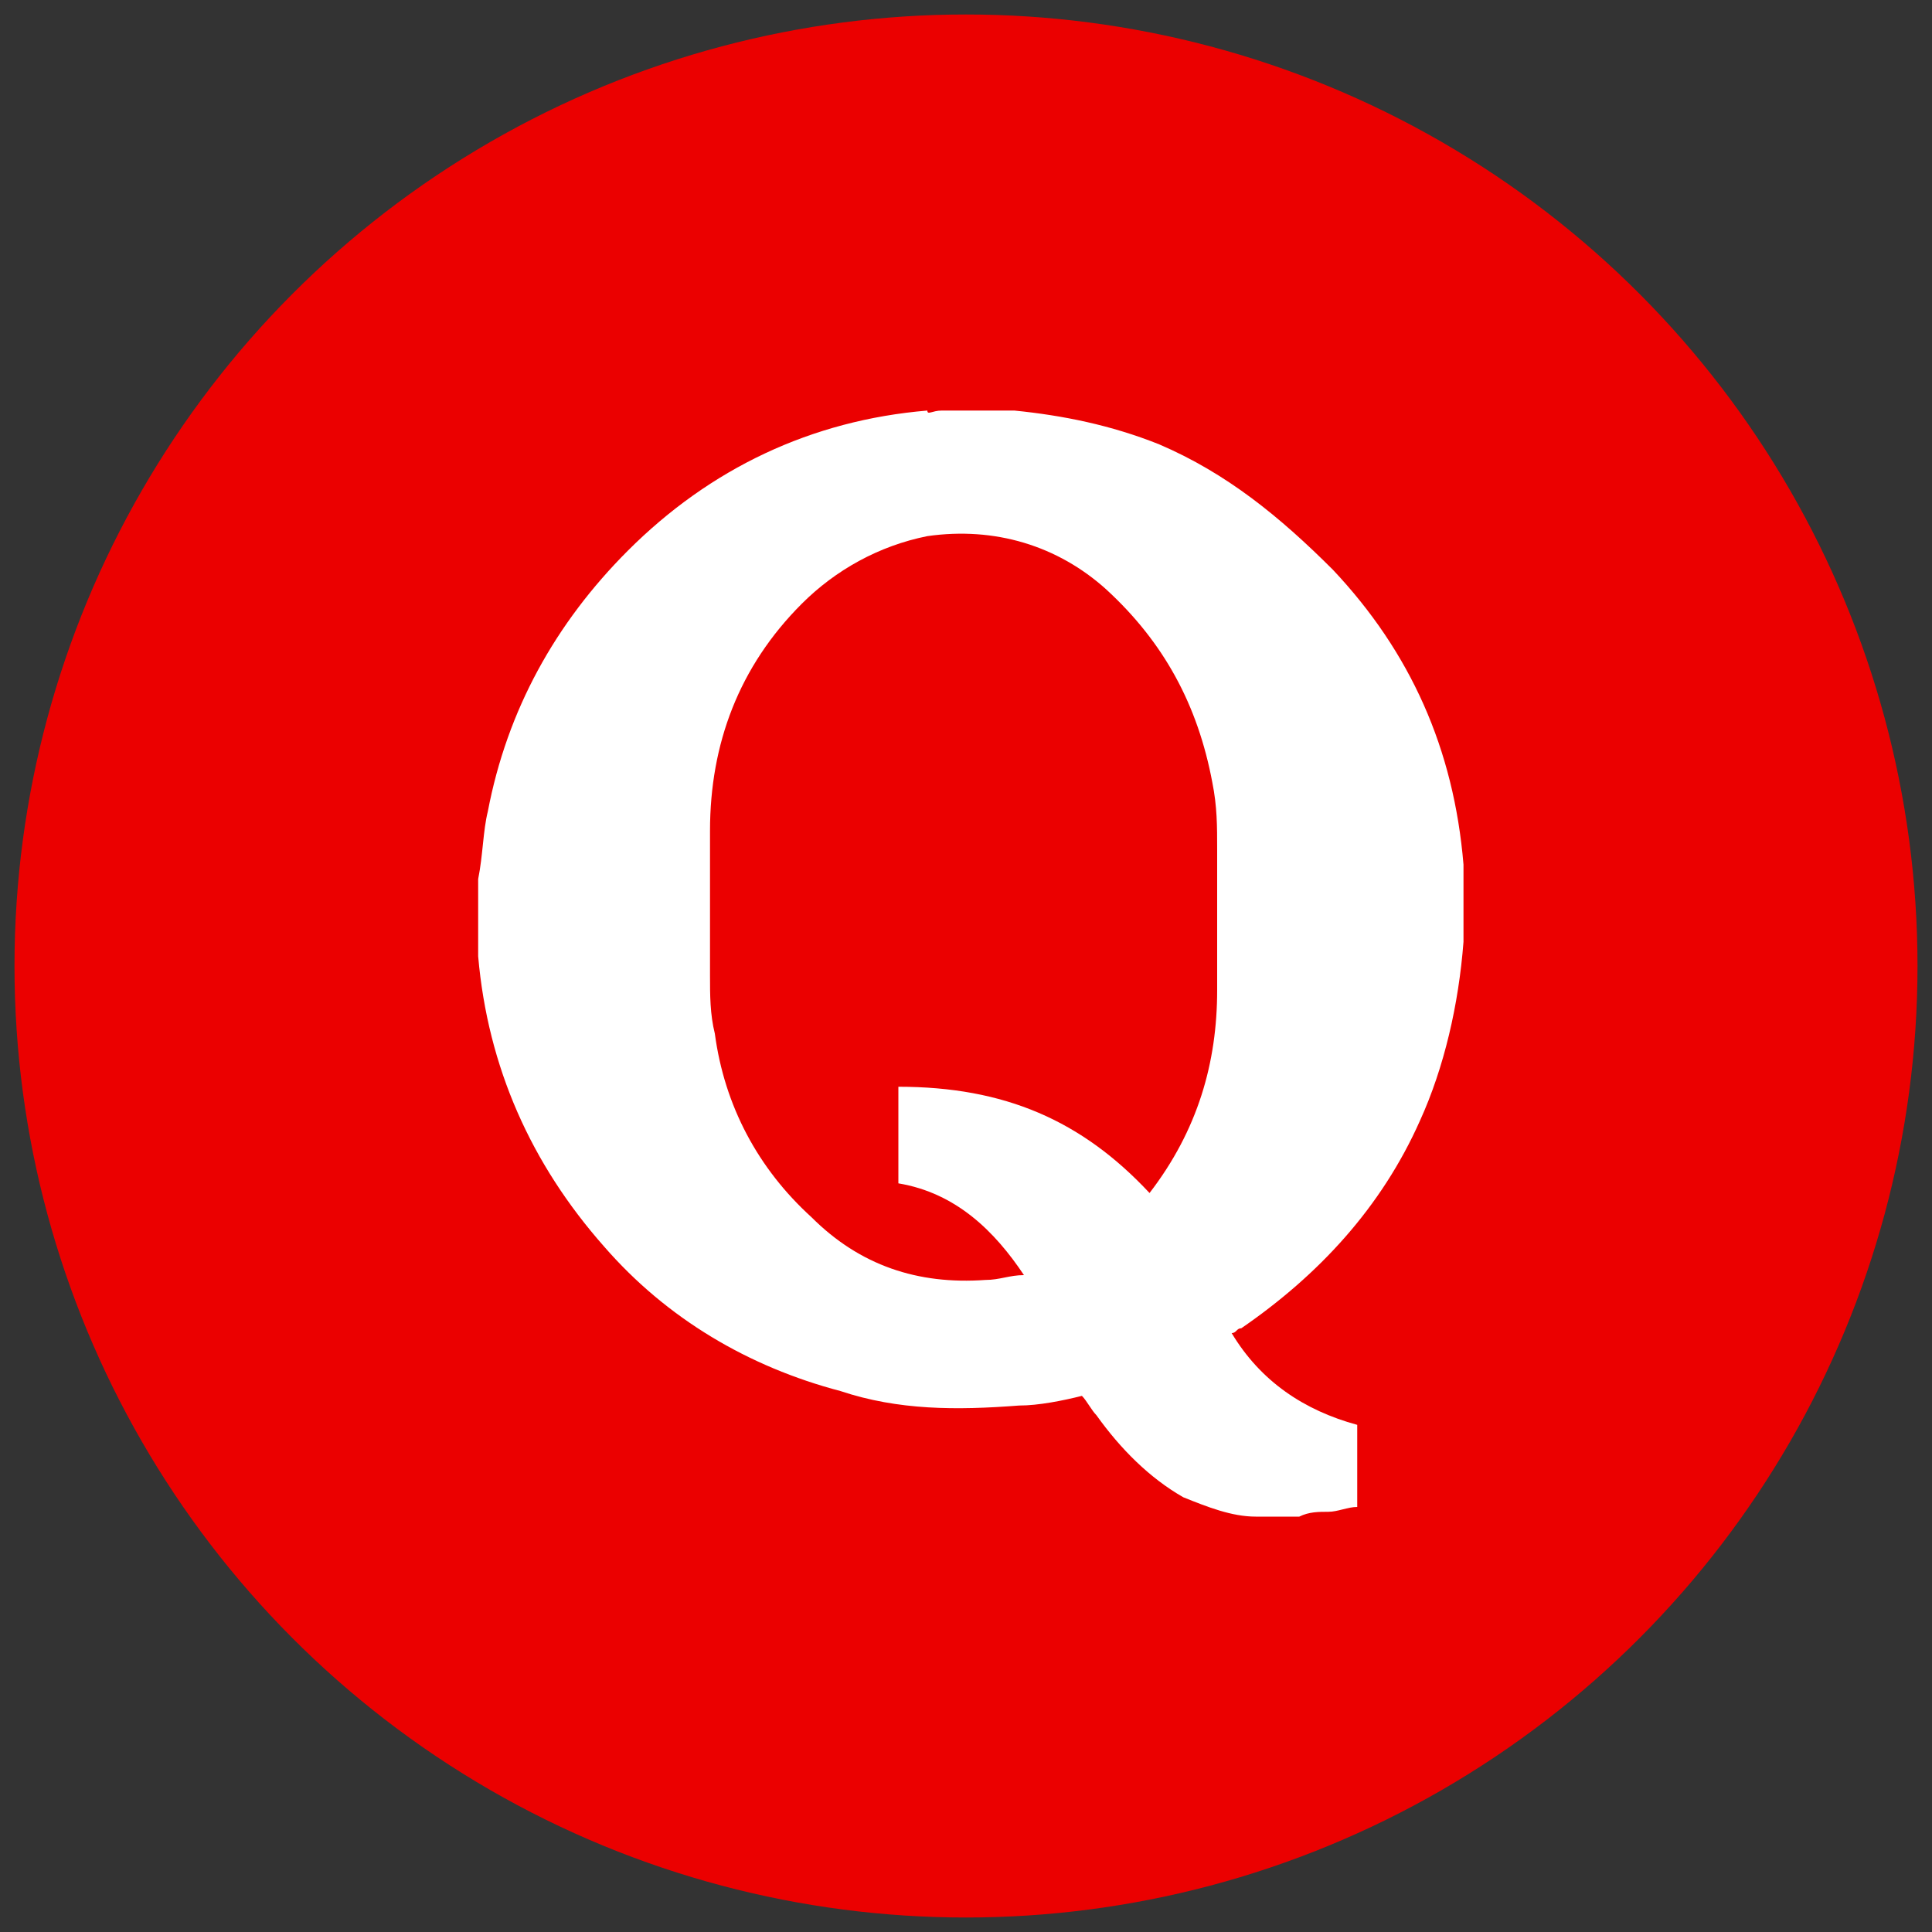
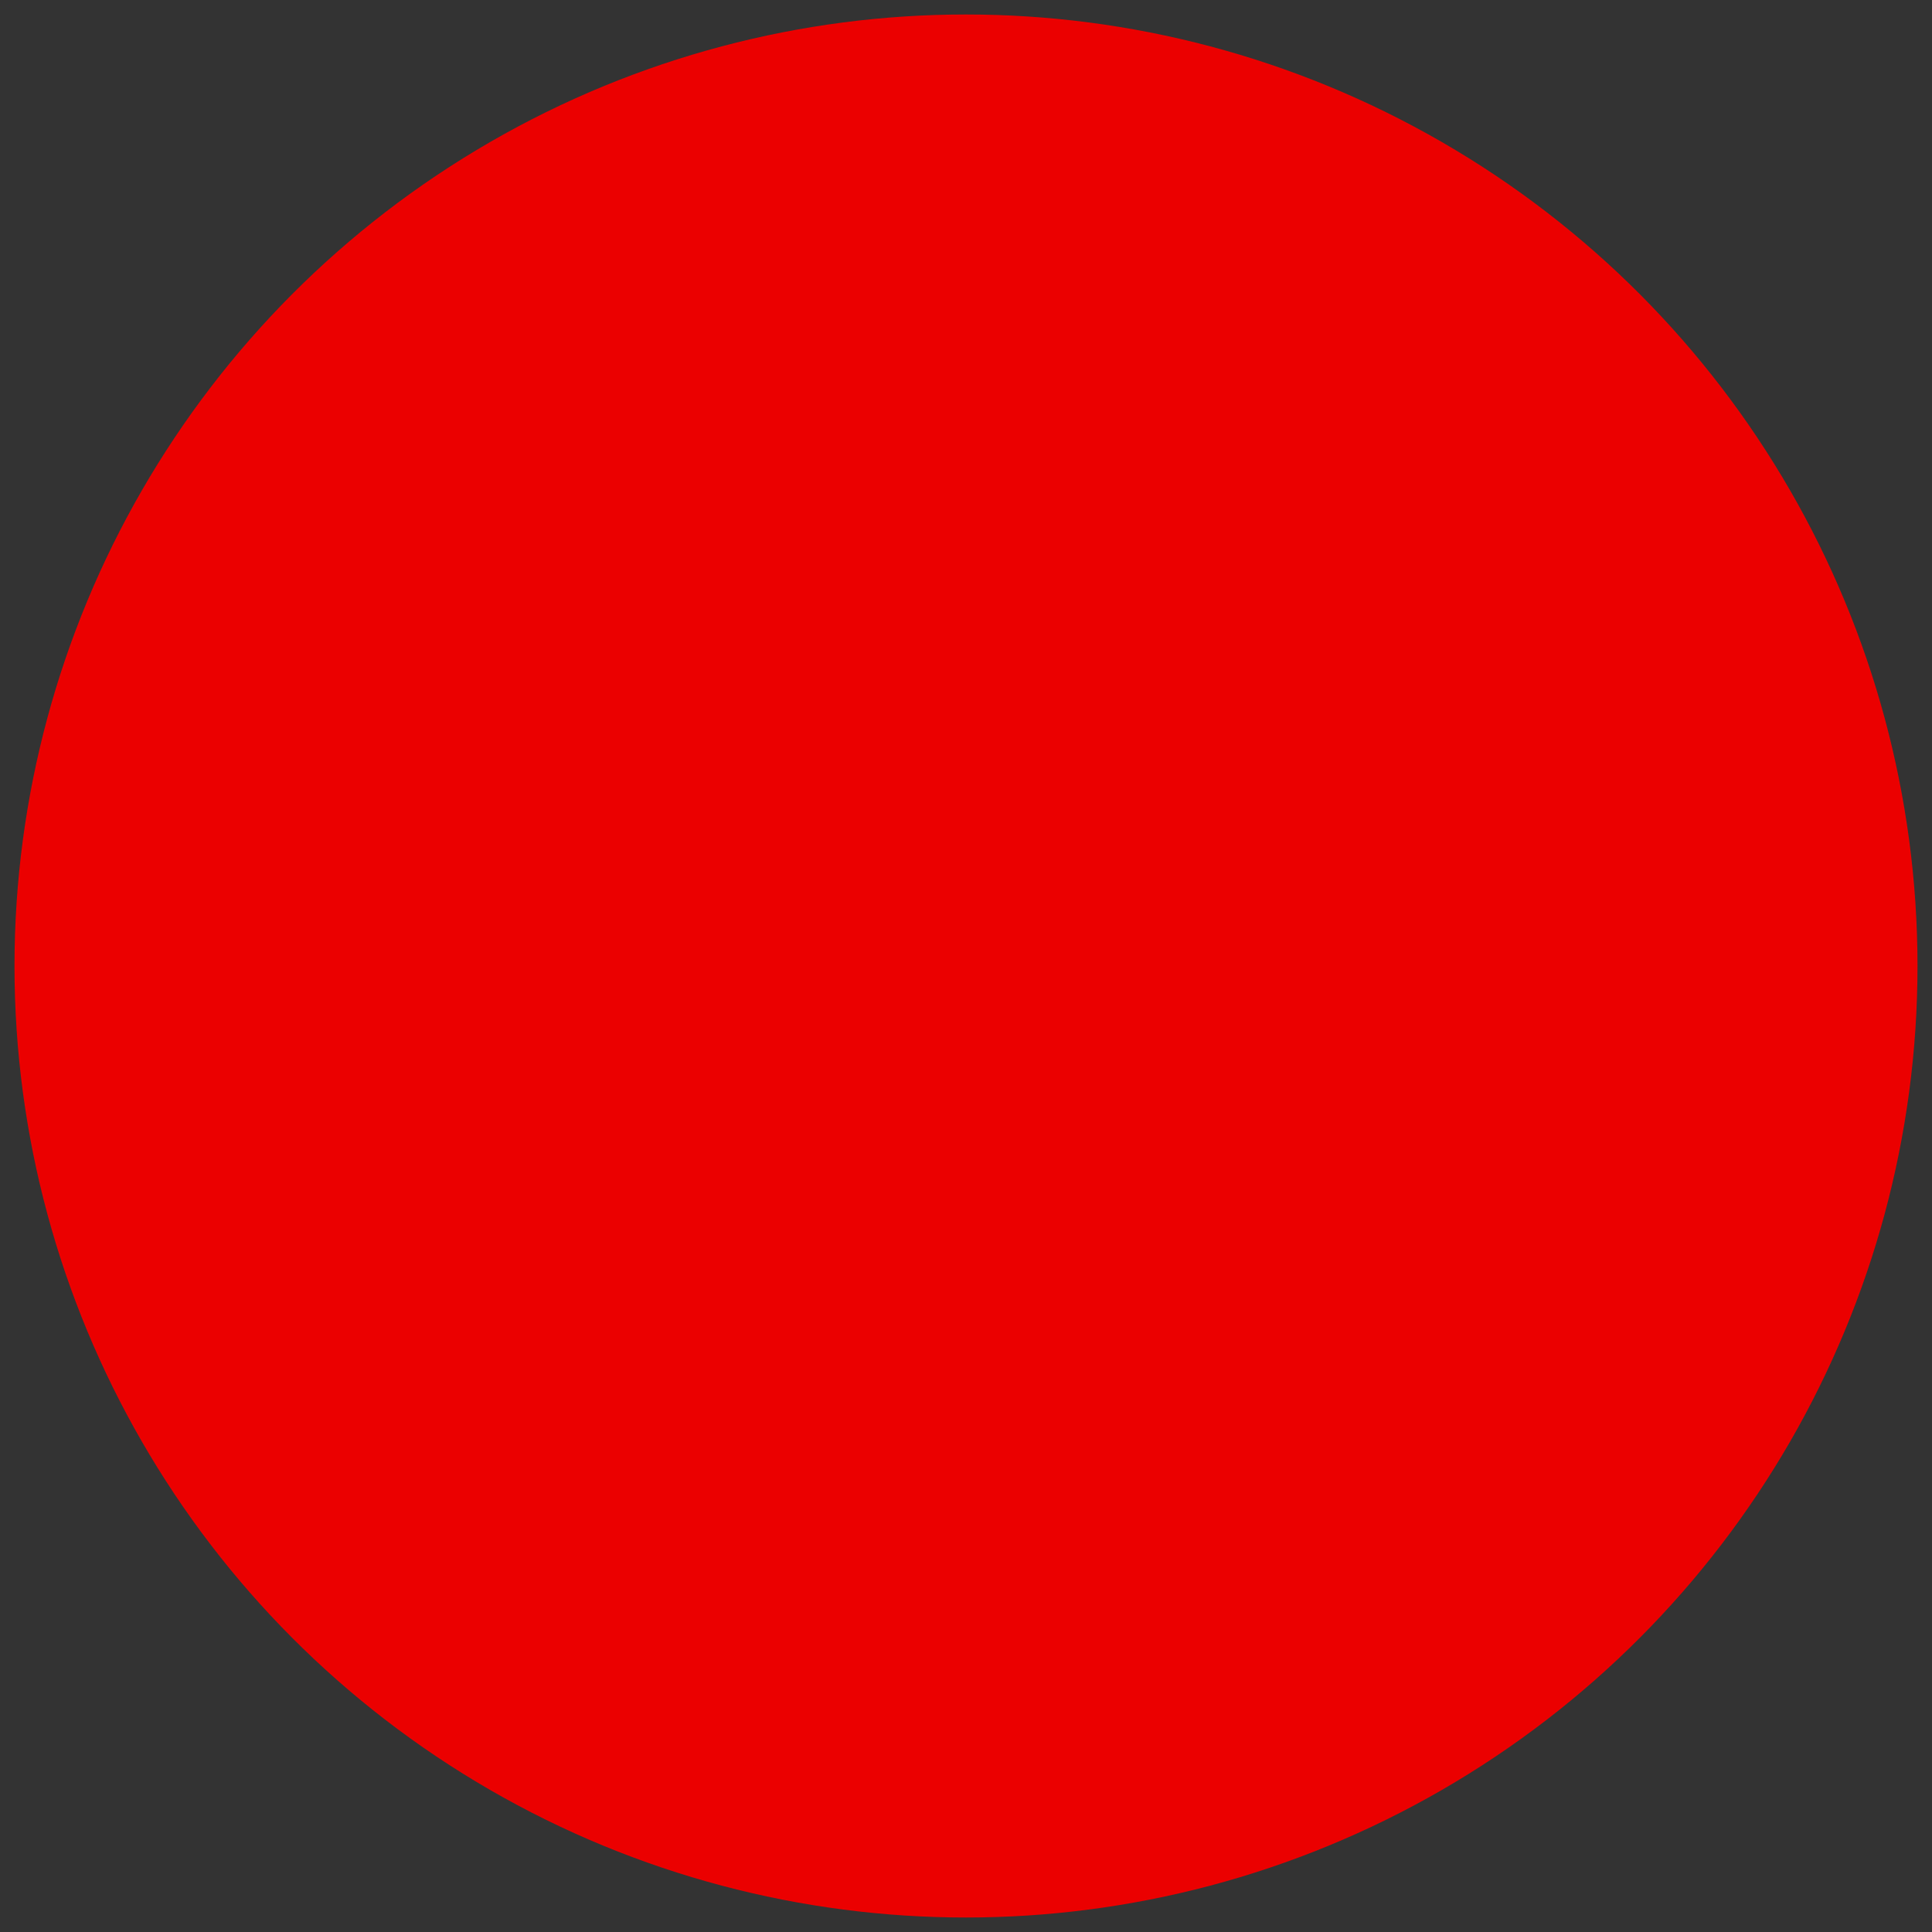
<svg xmlns="http://www.w3.org/2000/svg" id="Layer_1" x="0px" y="0px" viewBox="0 0 40 40" style="enable-background:new 0 0 40 40;" xml:space="preserve">
  <rect x="0" y="0" width="40" height="40" fill="#333333" stroke="none" />
  <style type="text/css">	.st0{fill:#EB0000;}	.st1{fill:#FFFFFF;}</style>
  <g>
    <circle class="st0" cx="20" cy="20" r="19.7" />
-     <path class="st1" d="M19.5,8.5c0.4,0,0.7,0,1.1,0c0.1,0,0.3,0,0.4,0c1,0.1,2,0.3,3,0.7c1.4,0.6,2.5,1.5,3.6,2.6  c1.6,1.7,2.5,3.7,2.7,6.1c0,0.1,0,0.3,0,0.4c0,0.4,0,0.7,0,1.1c0,0,0,0.1,0,0.1c-0.1,1.3-0.4,2.6-0.9,3.7c-0.8,1.8-2.1,3.2-3.7,4.3  c-0.1,0-0.1,0.1-0.2,0.1c0.6,1,1.5,1.6,2.6,1.9c0,0.6,0,1.2,0,1.7c-0.2,0-0.4,0.1-0.6,0.1c-0.2,0-0.4,0-0.6,0.1c-0.3,0-0.5,0-0.8,0  c0,0-0.1,0-0.1,0c-0.5,0-1-0.2-1.5-0.4c-0.7-0.4-1.3-1-1.8-1.7c-0.1-0.1-0.2-0.3-0.3-0.4c-0.4,0.1-0.9,0.2-1.3,0.2  c-1.3,0.1-2.5,0.1-3.7-0.3c-1.9-0.5-3.6-1.5-4.9-3c-1.5-1.7-2.4-3.7-2.6-6c0-0.1,0-0.3,0-0.4c0-0.4,0-0.7,0-1.1c0,0,0-0.1,0-0.1  c0.1-0.5,0.1-1,0.2-1.4c0.4-2.1,1.4-3.9,2.9-5.4c1.7-1.7,3.8-2.7,6.2-2.9C19.2,8.6,19.3,8.5,19.5,8.5z M23.8,24.7  C23.9,24.7,23.9,24.7,23.8,24.7C23.9,24.6,23.9,24.6,23.8,24.7c1-1.3,1.4-2.7,1.4-4.2c0-1,0-1.9,0-2.9c0-0.5,0-0.9-0.1-1.4  c-0.3-1.6-1-2.9-2.2-4c-1-0.9-2.3-1.3-3.7-1.1c-1,0.2-1.9,0.7-2.6,1.4c-1.3,1.3-1.9,2.9-1.9,4.7c0,1,0,2,0,3c0,0.4,0,0.8,0.1,1.2  c0.2,1.5,0.9,2.8,2,3.8c1,1,2.2,1.4,3.6,1.3c0.3,0,0.5-0.1,0.8-0.1c-0.6-0.9-1.4-1.7-2.6-1.9c0-0.7,0-1.3,0-2  C20.8,22.5,22.4,23.2,23.8,24.7z" />
  </g>
</svg>